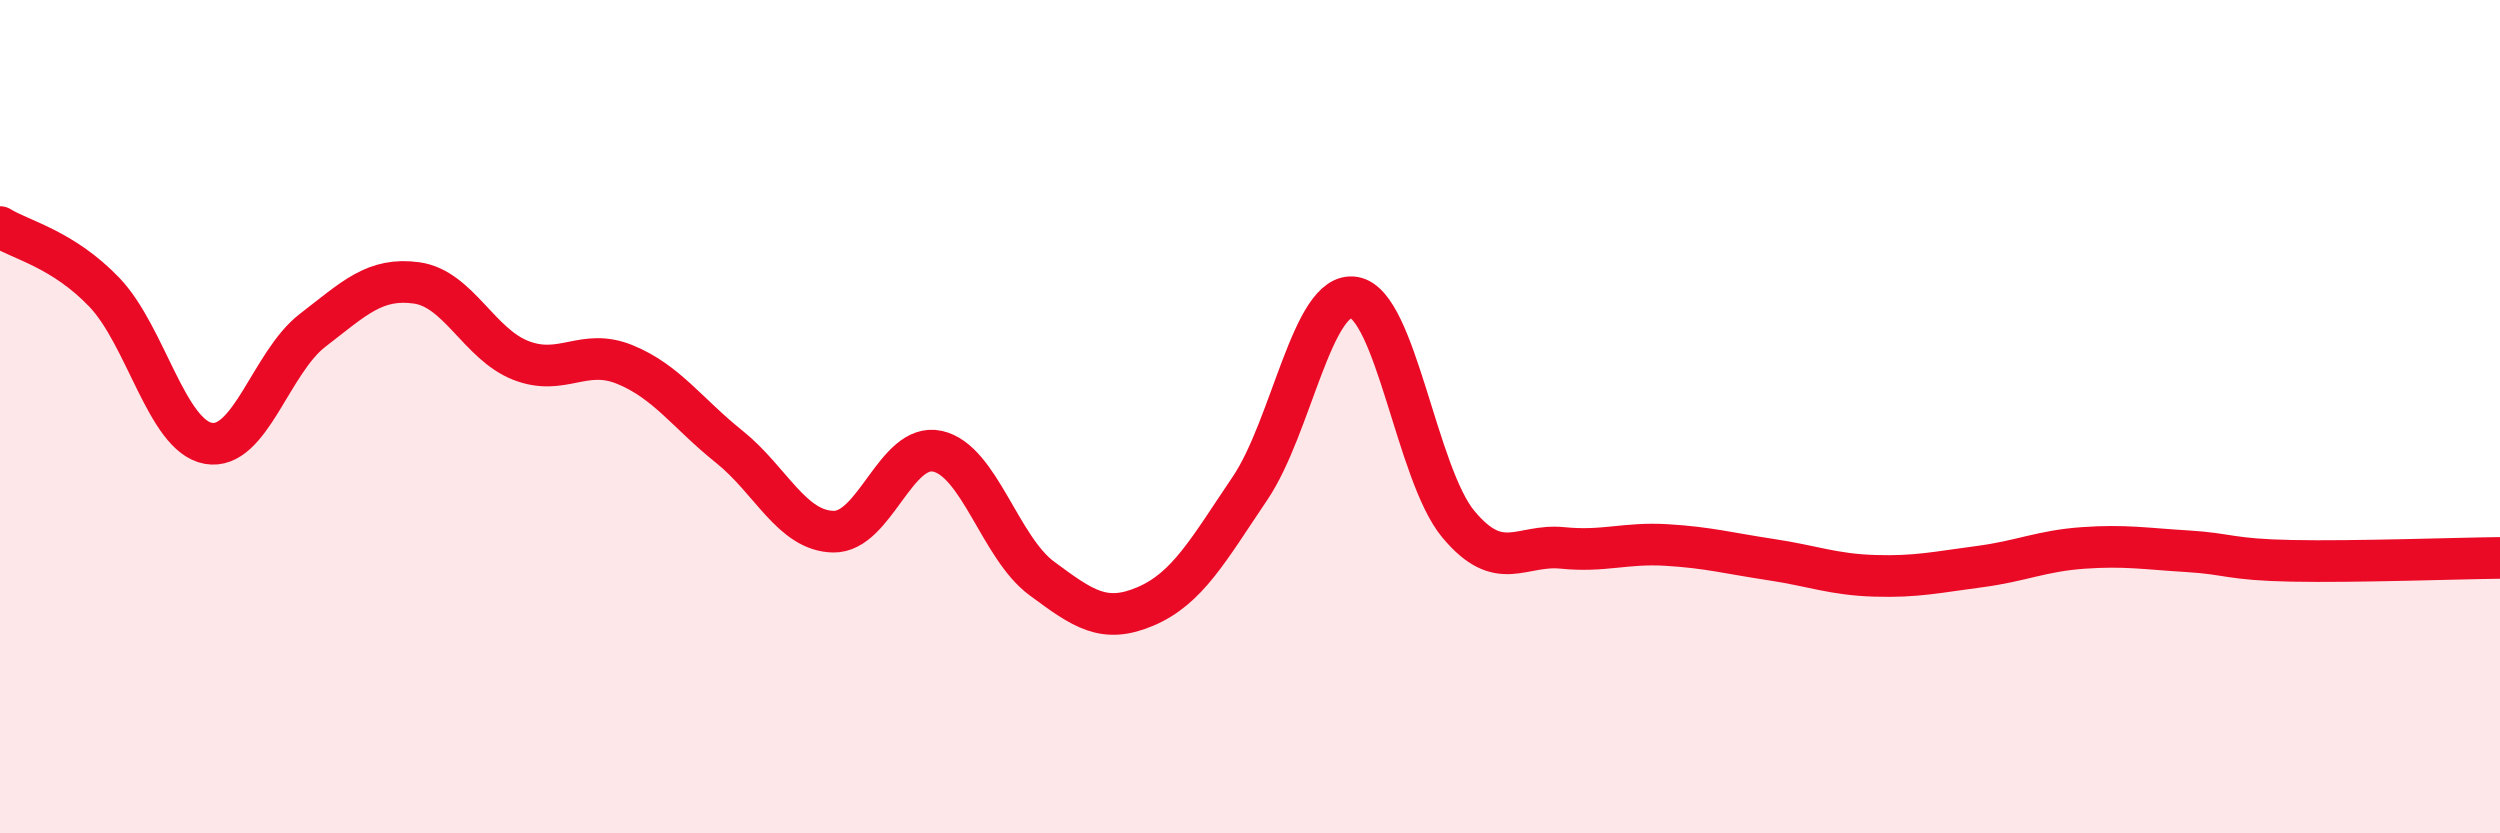
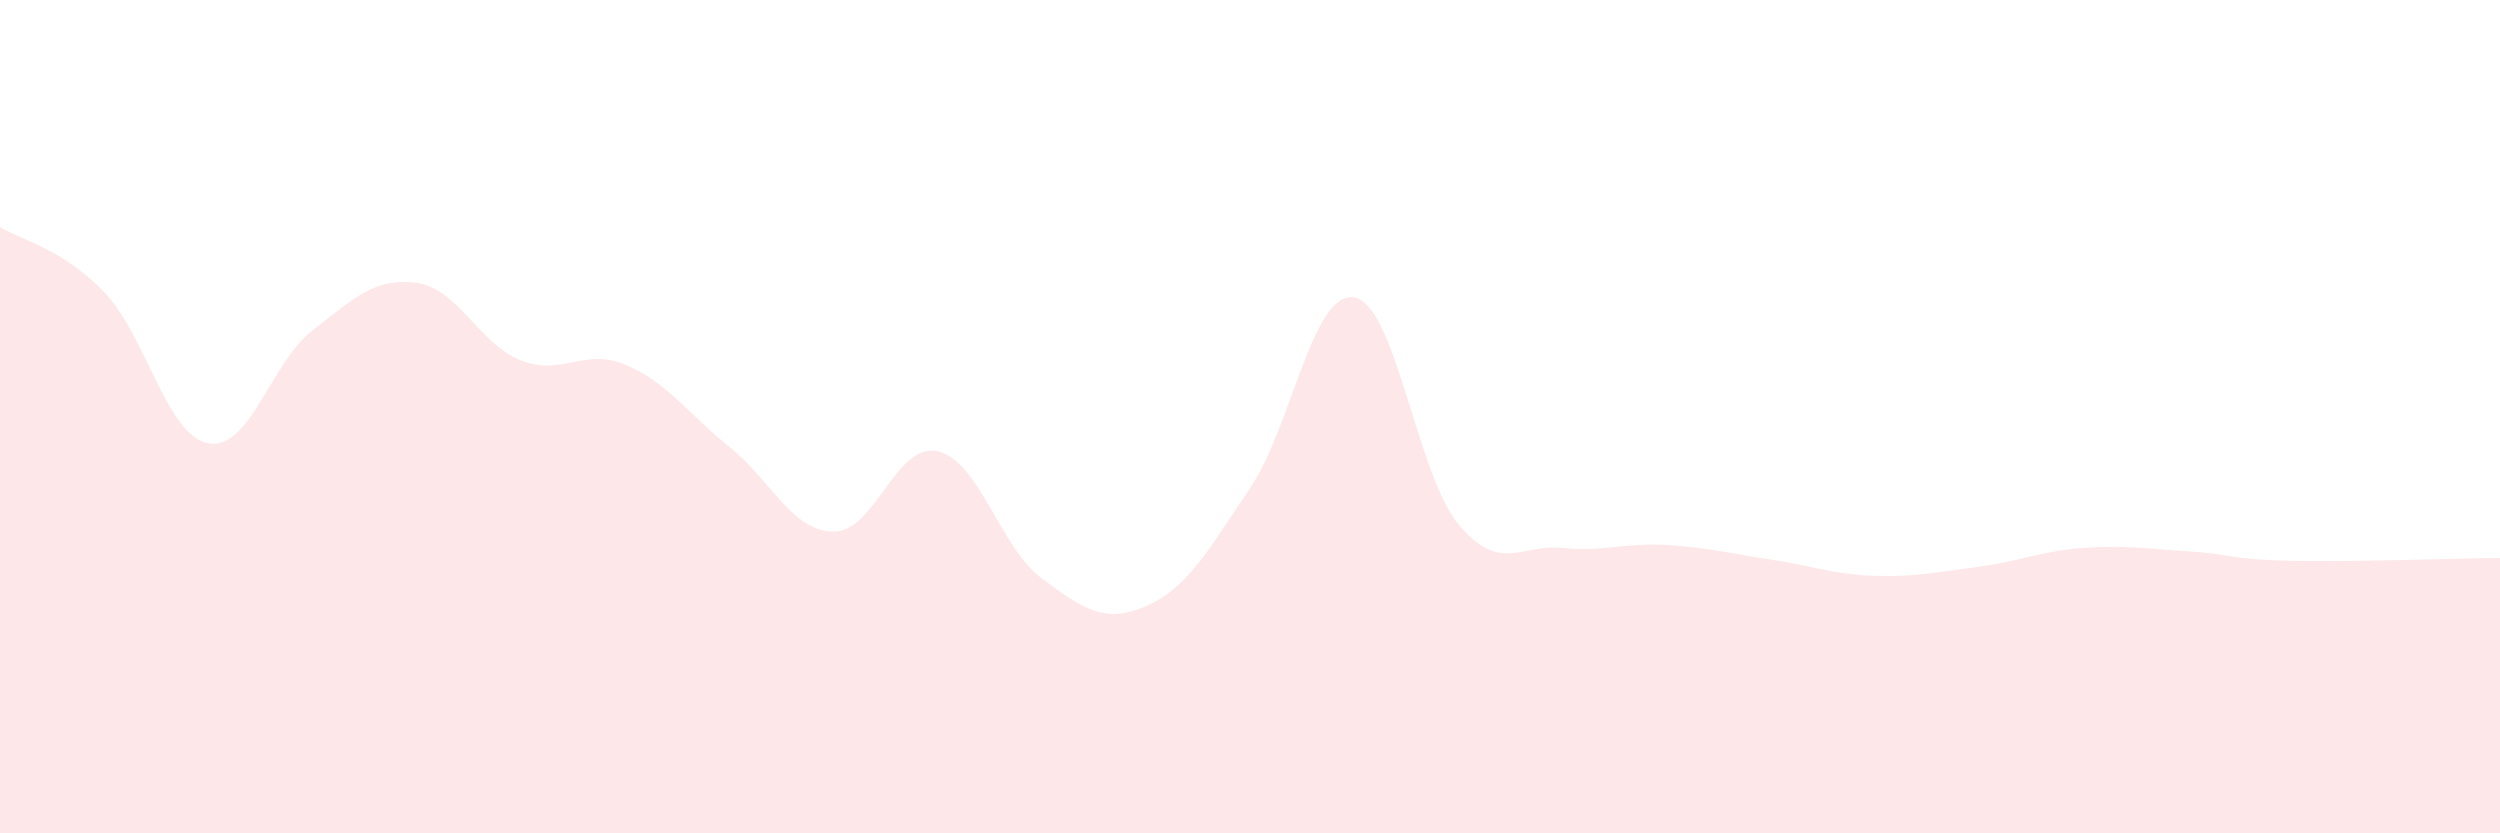
<svg xmlns="http://www.w3.org/2000/svg" width="60" height="20" viewBox="0 0 60 20">
  <path d="M 0,5.45 C 0.5,5.76 1.5,5.97 2.5,7.01 C 3.5,8.05 4,10.46 5,10.64 C 6,10.82 6.5,8.7 7.5,7.93 C 8.5,7.16 9,6.65 10,6.79 C 11,6.93 11.5,8.26 12.5,8.65 C 13.5,9.04 14,8.34 15,8.75 C 16,9.16 16.5,9.92 17.5,10.72 C 18.5,11.52 19,12.74 20,12.76 C 21,12.78 21.5,10.61 22.5,10.83 C 23.5,11.05 24,13.14 25,13.88 C 26,14.62 26.5,14.98 27.5,14.55 C 28.5,14.12 29,13.2 30,11.72 C 31,10.24 31.5,6.97 32.5,7.14 C 33.5,7.31 34,11.38 35,12.58 C 36,13.78 36.5,13.05 37.5,13.15 C 38.5,13.25 39,13.02 40,13.08 C 41,13.14 41.5,13.28 42.5,13.43 C 43.5,13.58 44,13.79 45,13.82 C 46,13.85 46.5,13.73 47.5,13.6 C 48.5,13.47 49,13.22 50,13.15 C 51,13.08 51.5,13.17 52.5,13.23 C 53.5,13.29 53.5,13.43 55,13.46 C 56.5,13.49 59,13.4 60,13.39L60 20L0 20Z" fill="#EB0A25" opacity="0.1" stroke-linecap="round" stroke-linejoin="round" />
-   <path d="M 0,5.45 C 0.5,5.76 1.5,5.97 2.5,7.01 C 3.5,8.05 4,10.46 5,10.64 C 6,10.82 6.5,8.7 7.5,7.93 C 8.5,7.16 9,6.65 10,6.79 C 11,6.93 11.5,8.26 12.5,8.65 C 13.5,9.04 14,8.34 15,8.75 C 16,9.16 16.5,9.92 17.5,10.72 C 18.5,11.52 19,12.74 20,12.76 C 21,12.78 21.5,10.61 22.5,10.83 C 23.5,11.05 24,13.14 25,13.88 C 26,14.62 26.5,14.98 27.5,14.55 C 28.5,14.12 29,13.2 30,11.72 C 31,10.24 31.5,6.97 32.5,7.14 C 33.5,7.31 34,11.38 35,12.58 C 36,13.78 36.5,13.05 37.5,13.15 C 38.5,13.25 39,13.02 40,13.08 C 41,13.14 41.5,13.28 42.5,13.43 C 43.5,13.58 44,13.79 45,13.82 C 46,13.85 46.5,13.73 47.5,13.6 C 48.5,13.47 49,13.22 50,13.15 C 51,13.08 51.5,13.17 52.5,13.23 C 53.5,13.29 53.5,13.43 55,13.46 C 56.5,13.49 59,13.4 60,13.39" stroke="#EB0A25" stroke-width="1" fill="none" stroke-linecap="round" stroke-linejoin="round" />
</svg>